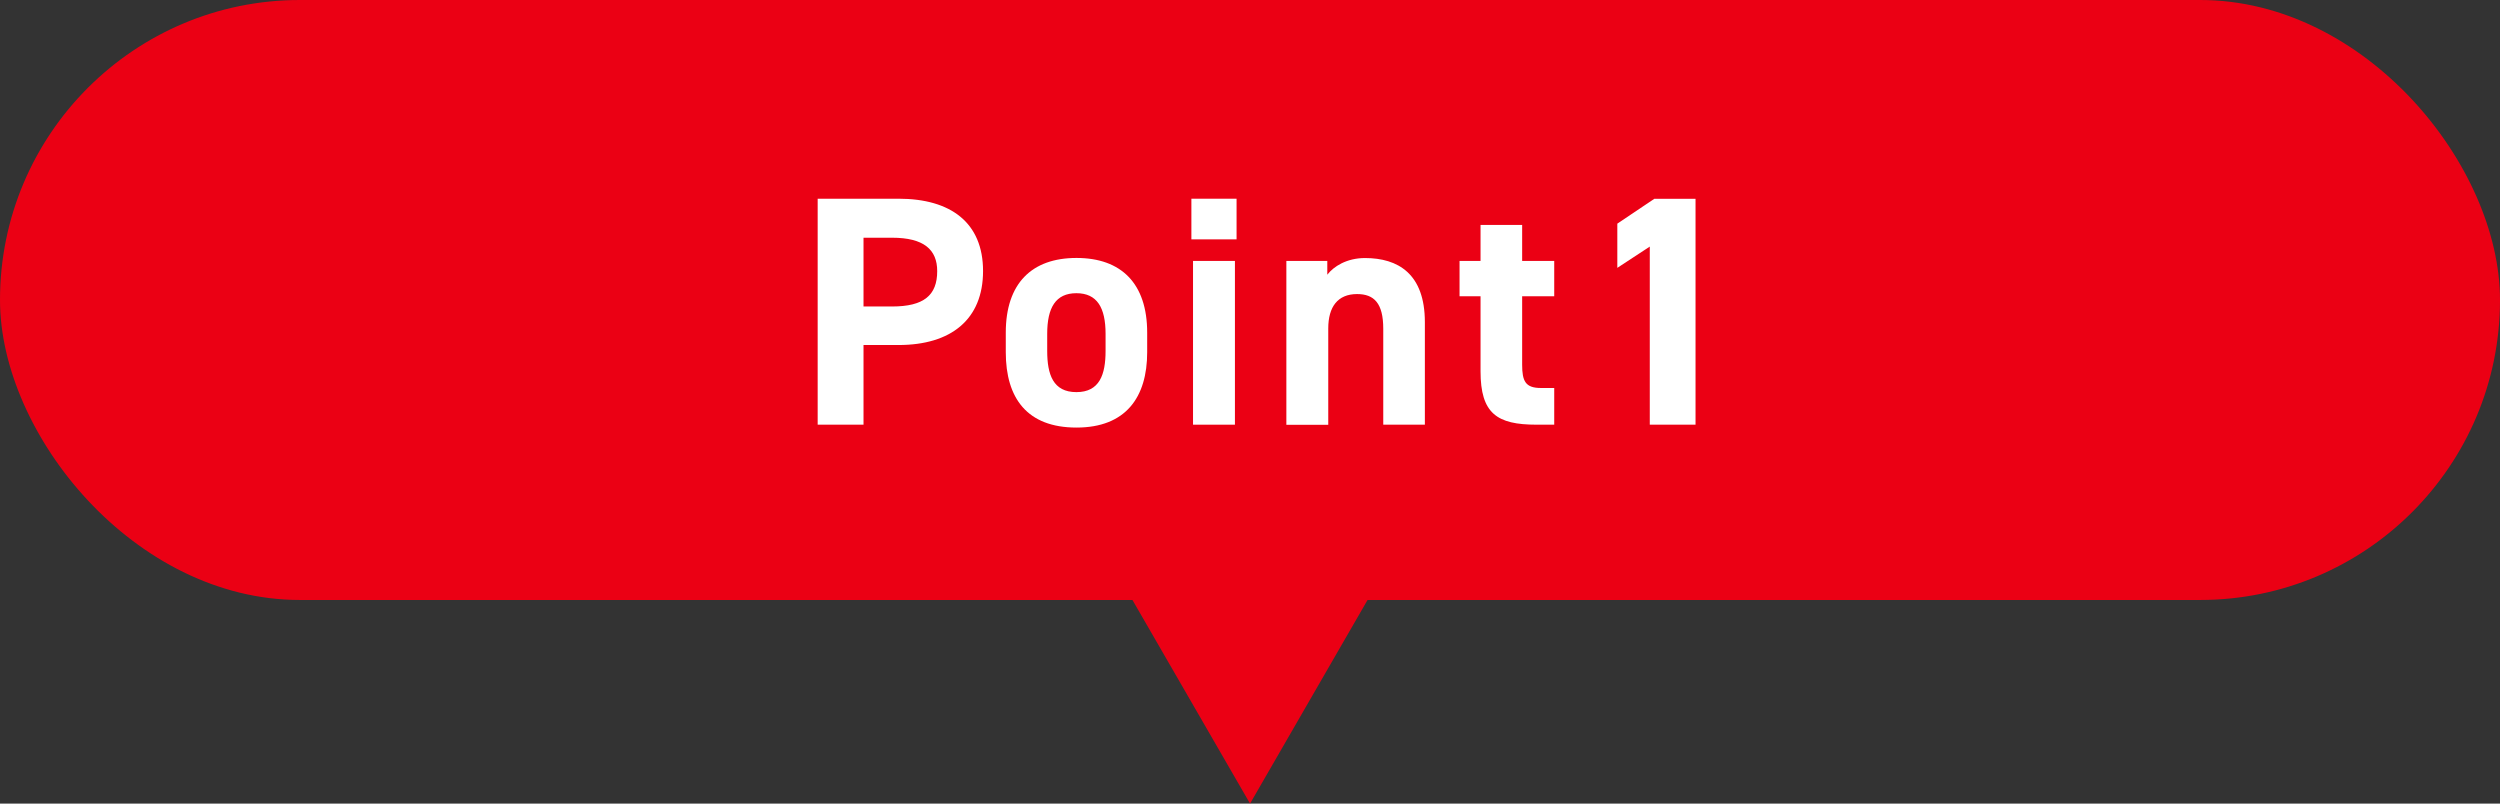
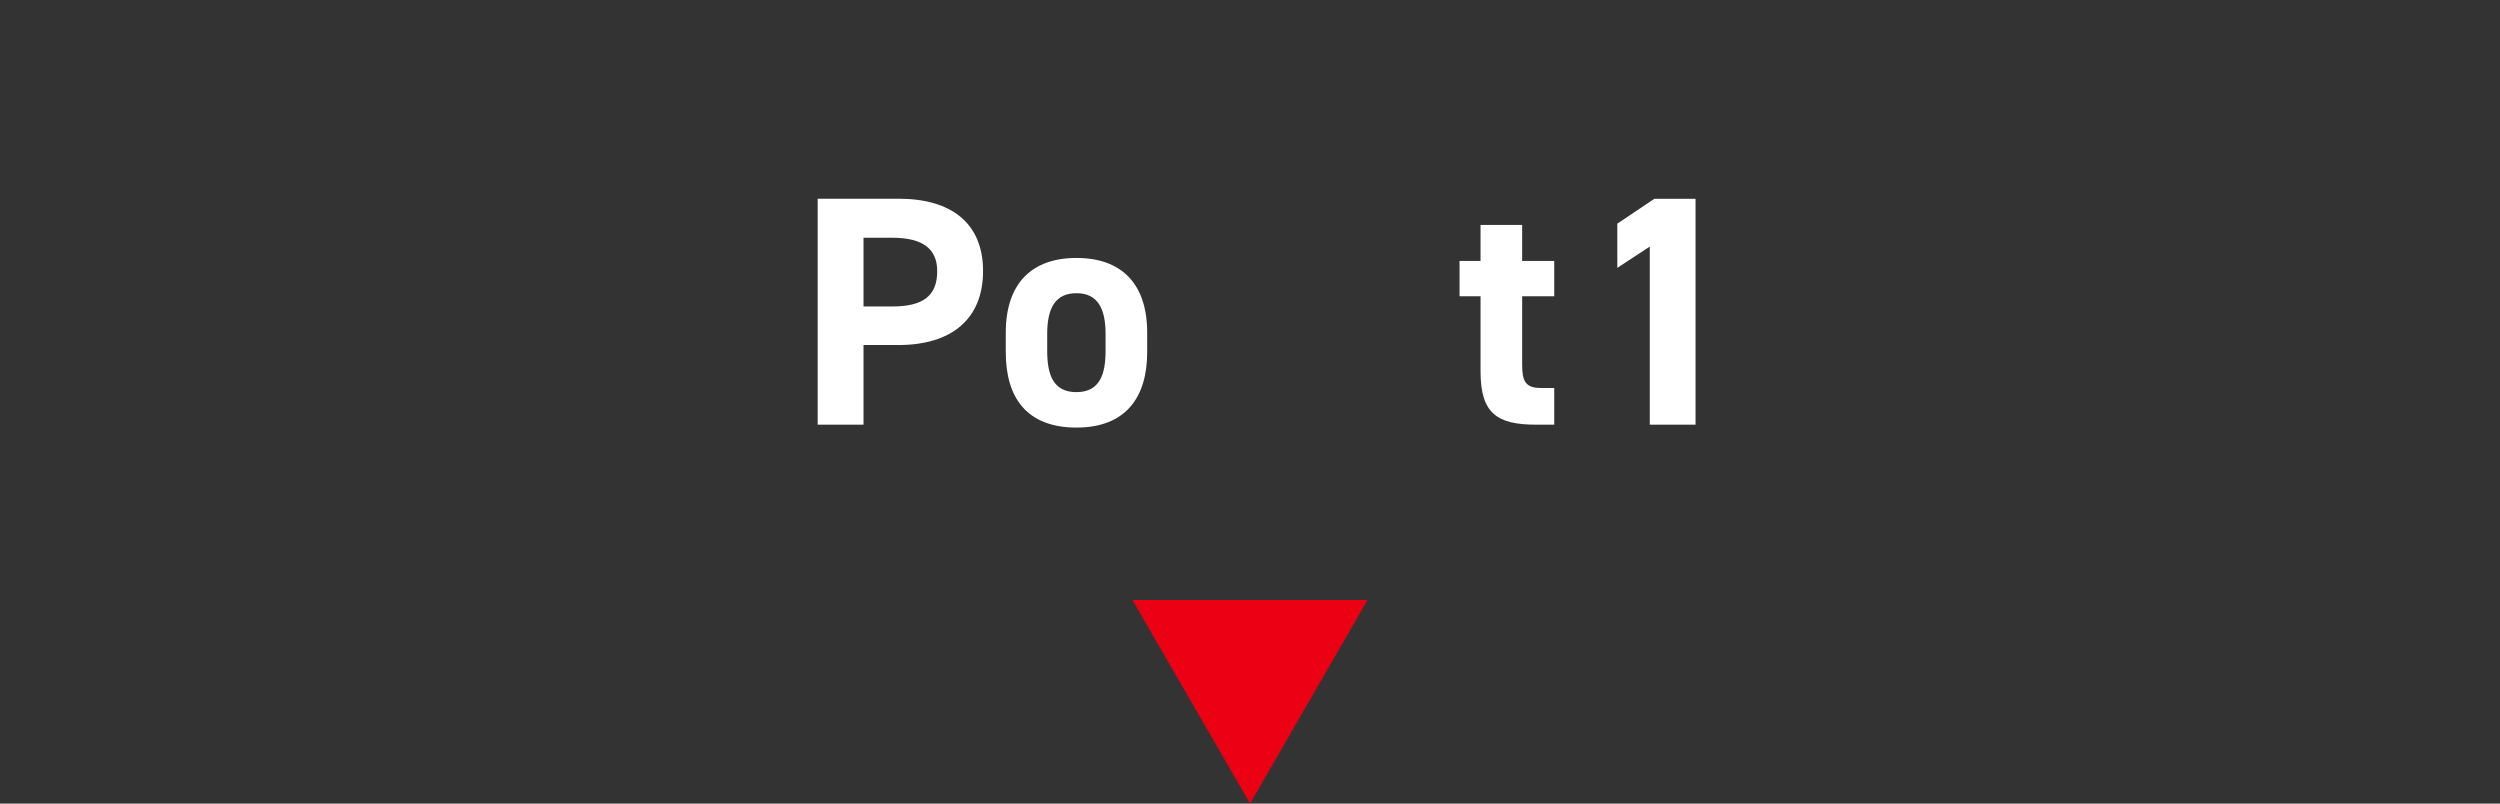
<svg xmlns="http://www.w3.org/2000/svg" id="_レイヤー_2" viewBox="0 0 259.55 83.43">
  <rect x="0" y="0" width="259.55" height="83.43" fill="#333333" stroke="none" />
  <defs>
    <style>.cls-1{fill:#fff;}.cls-1,.cls-2{stroke-width:0px;}.cls-2{fill:#eb0014;}</style>
  </defs>
  <g id="_レイヤー_1-2">
-     <rect class="cls-2" x="0" y="0" width="259.55" height="62.29" rx="31.14" ry="31.14" />
    <polygon class="cls-2" points="141.98 62.29 129.78 83.43 117.57 62.29 141.98 62.29" />
    <path class="cls-1" d="m89.65,35.83v8.26h-4.76v-23.46h8.4c5.41,0,8.77,2.48,8.77,7.51s-3.33,7.68-8.77,7.68h-3.64Zm2.96-4.01c3.3,0,4.69-1.16,4.69-3.67,0-2.24-1.39-3.47-4.69-3.47h-2.96v7.14h2.96Z" />
    <path class="cls-1" d="m119.1,36.57c0,4.66-2.21,7.82-7.34,7.82s-7.34-3.06-7.34-7.82v-2.04c0-5.1,2.69-7.75,7.34-7.75s7.34,2.65,7.34,7.75v2.04Zm-4.32-.14v-1.77c0-2.72-.88-4.22-3.03-4.22s-3.03,1.5-3.03,4.22v1.77c0,2.45.61,4.28,3.03,4.28s3.03-1.84,3.03-4.28Z" />
-     <path class="cls-1" d="m123.69,20.63h4.69v4.22h-4.69v-4.22Zm.17,6.46h4.35v17h-4.35v-17Z" />
-     <path class="cls-1" d="m133.55,27.09h4.25v1.43c.65-.85,2.01-1.73,3.91-1.73,3.43,0,6.22,1.63,6.22,6.66v10.64h-4.32v-9.96c0-2.65-.95-3.6-2.72-3.6-2.01,0-2.99,1.33-2.99,3.57v10h-4.35v-17Z" />
    <path class="cls-1" d="m151.53,27.09h2.18v-3.74h4.32v3.74h3.33v3.67h-3.33v7.11c0,1.7.34,2.41,1.94,2.41h1.39v3.81h-1.84c-4.11,0-5.81-1.16-5.81-5.54v-7.79h-2.18v-3.67Z" />
    <path class="cls-1" d="m176.04,44.09h-4.76v-18.49l-3.37,2.21v-4.59l3.84-2.58h4.28v23.46Z" />
  </g>
</svg>